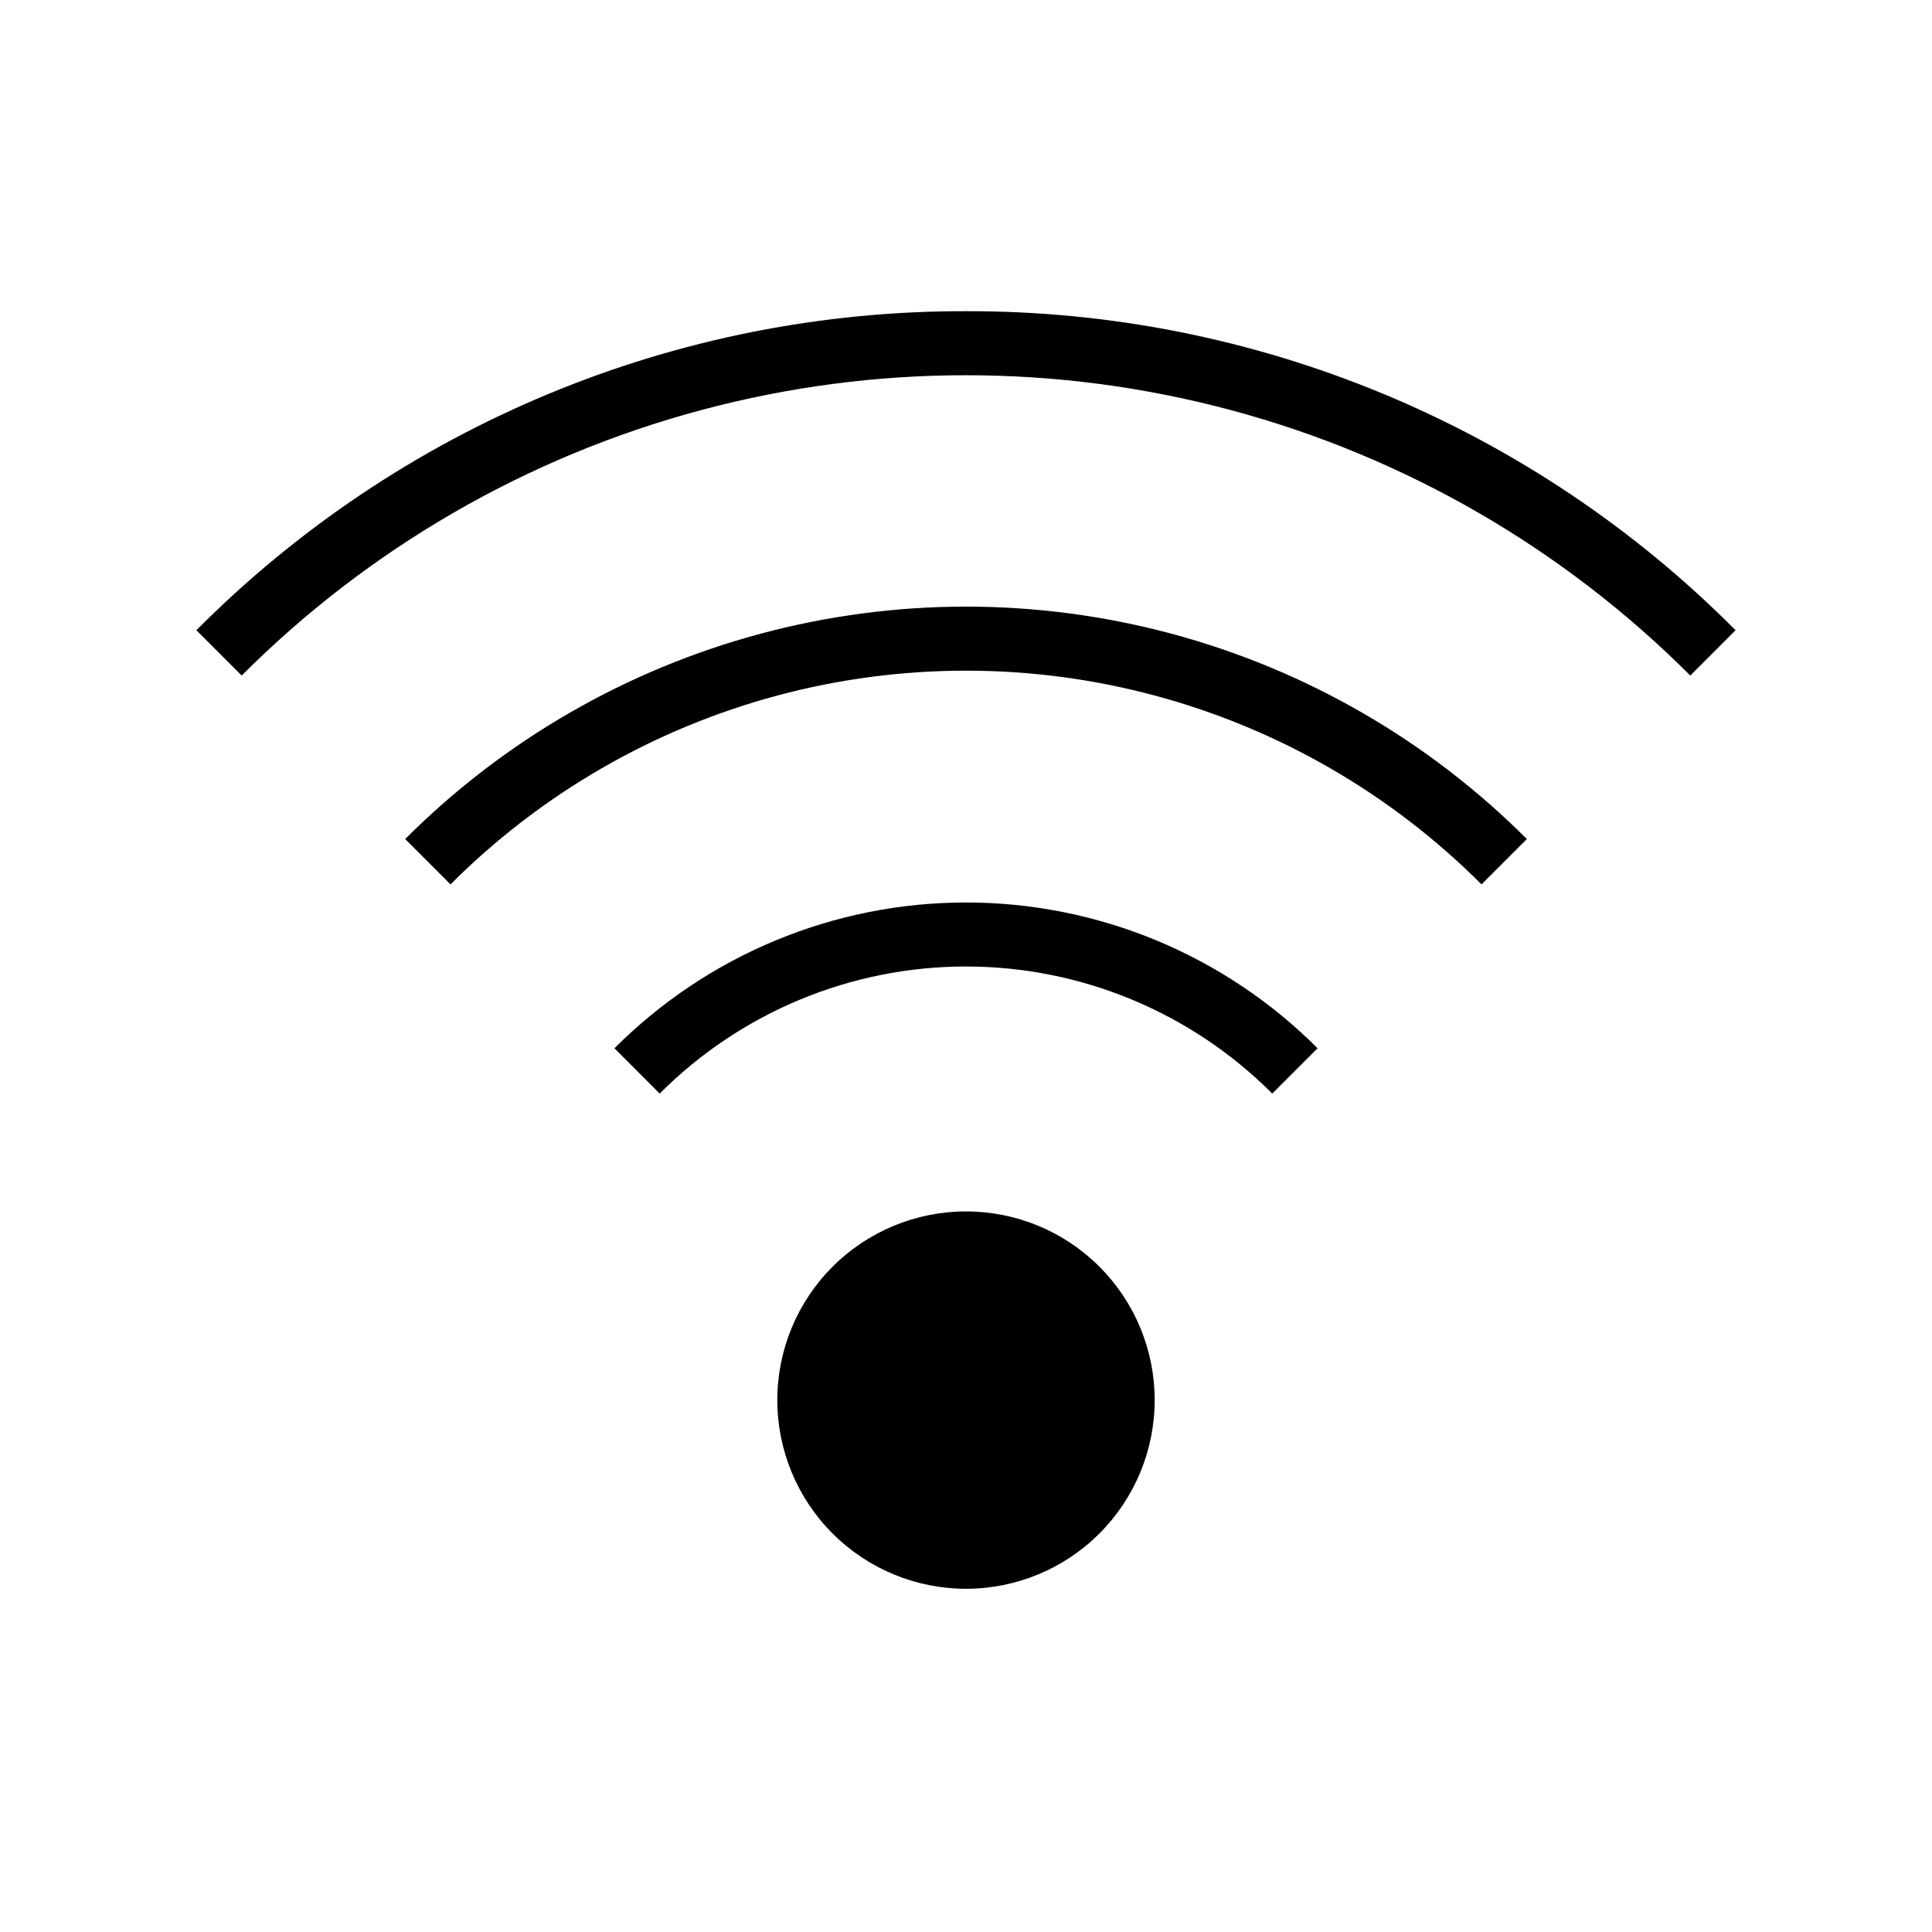
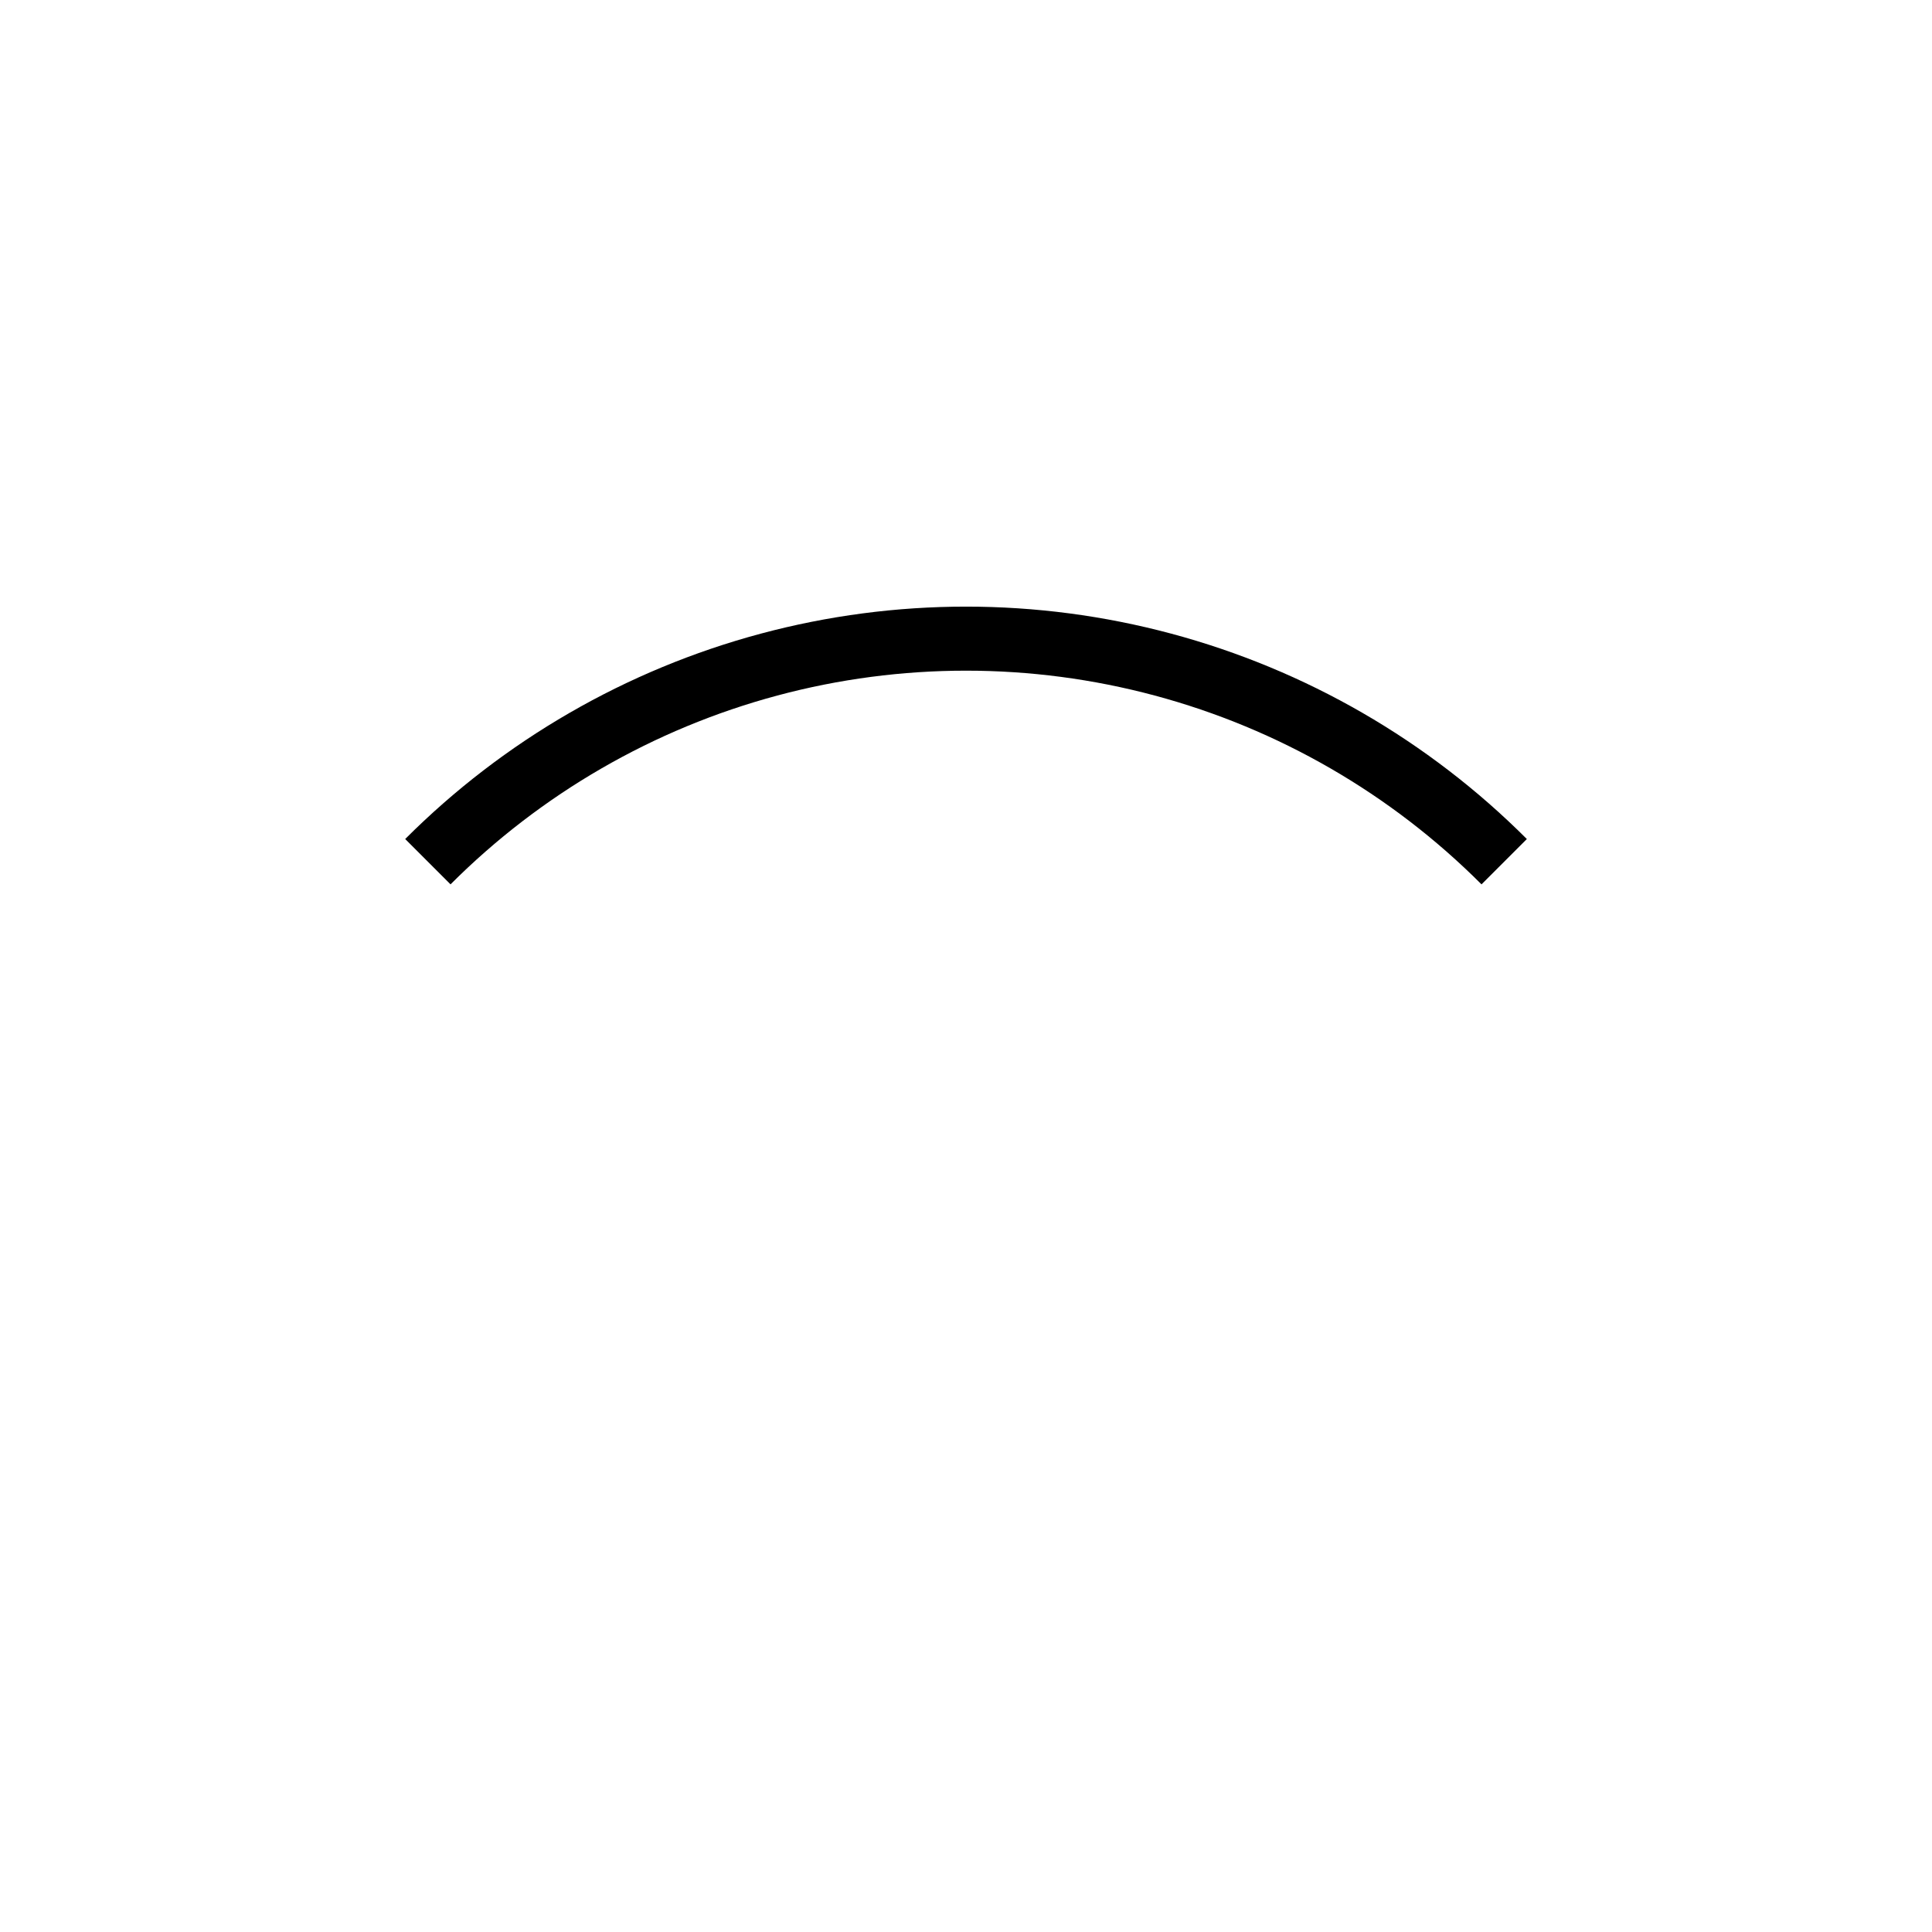
<svg xmlns="http://www.w3.org/2000/svg" fill="#000000" width="800px" height="800px" version="1.1" viewBox="144 144 512 512">
  <g>
-     <path d="m400 465.04c-13.262 0-25.98 5.266-35.359 14.645-9.379 9.375-14.645 22.094-14.645 35.355 0 13.262 5.266 25.98 14.645 35.359 9.379 9.375 22.098 14.645 35.359 14.645s25.98-5.269 35.355-14.645c9.379-9.379 14.645-22.098 14.645-35.359 0.004-13.262-5.262-25.984-14.641-35.359-9.379-9.379-22.098-14.648-35.359-14.641z" />
-     <path d="m400 226.47c-37.898-0.094-75.438 7.328-110.45 21.84-35.008 14.512-66.789 35.824-93.504 62.703l11.996 12.012v0.004c33.68-33.727 75.648-57.984 121.68-70.328 46.035-12.348 94.508-12.348 140.54 0 46.035 12.344 88.004 36.602 121.68 70.328l11.996-12.012v-0.004c-26.715-26.879-58.496-48.191-93.504-62.703-35.008-14.512-72.547-21.934-110.44-21.84z" />
-     <path d="m306.84 421.8 11.98 12.012c21.512-21.562 50.715-33.68 81.172-33.68 30.453 0 59.656 12.117 81.168 33.68l12.012-12.012c-24.695-24.734-58.215-38.633-93.164-38.633-34.953 0-68.473 13.898-93.168 38.633z" />
    <path d="m251.38 366.35 12.012 12.012v0.004c23.973-24 53.84-41.258 86.602-50.043 32.762-8.785 67.258-8.785 100.02 0 32.762 8.785 62.633 26.043 86.602 50.043l12.012-12.012v-0.004c-26.082-26.098-58.578-44.867-94.219-54.422-35.641-9.555-73.168-9.555-108.81 0-35.641 9.555-68.137 28.324-94.219 54.422z" />
  </g>
</svg>